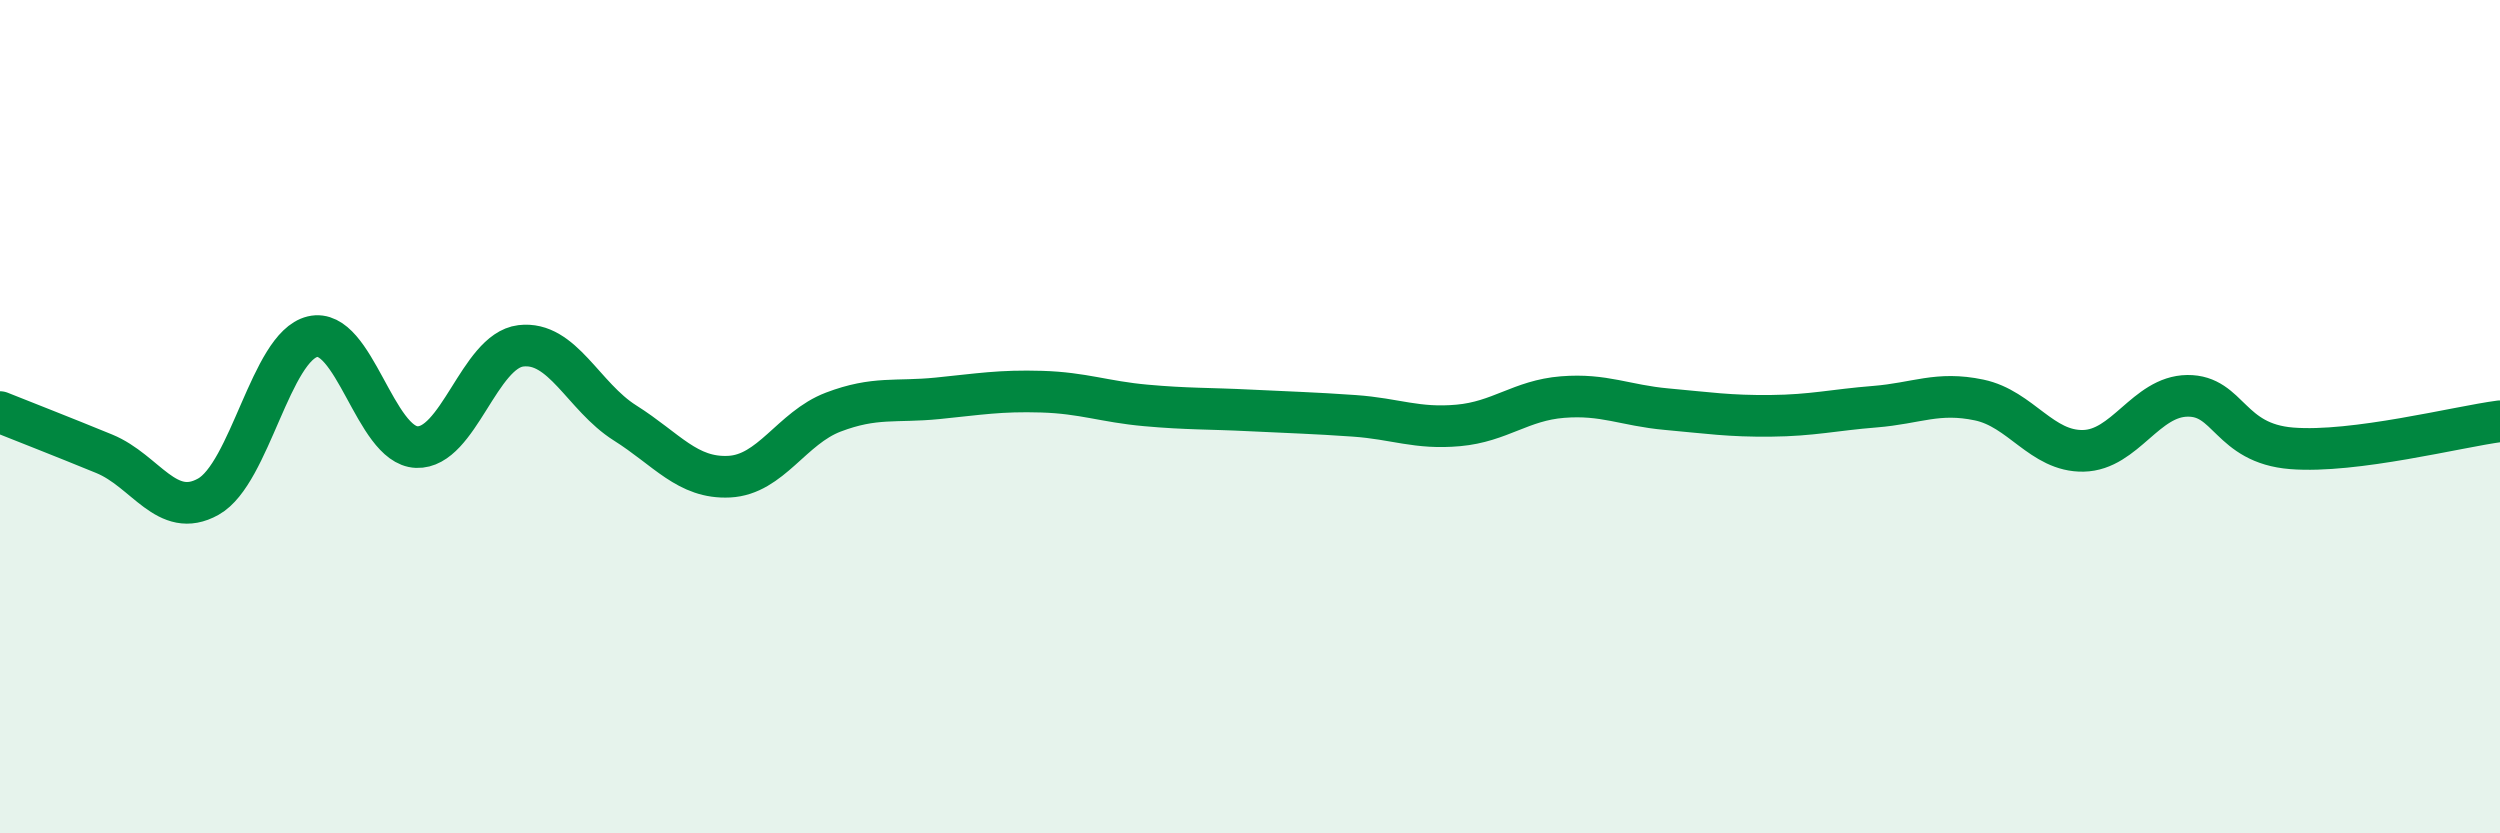
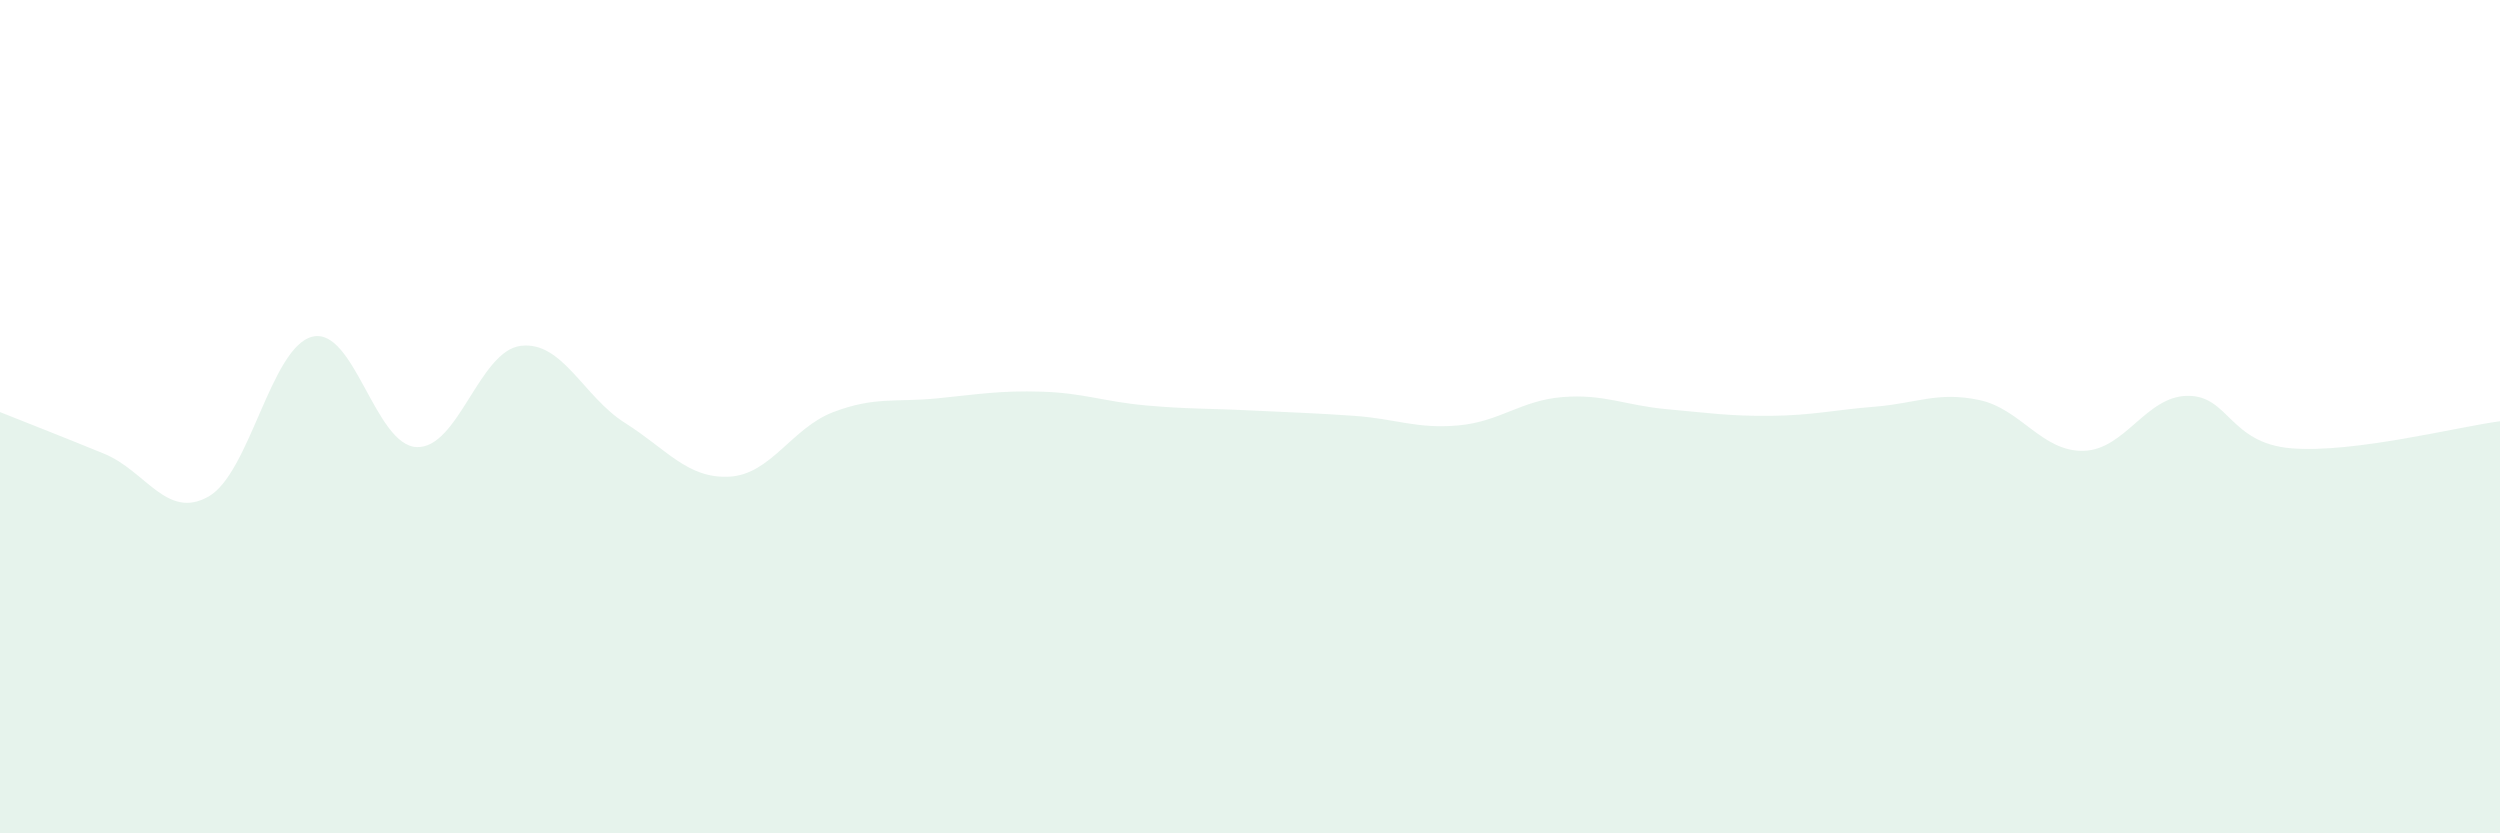
<svg xmlns="http://www.w3.org/2000/svg" width="60" height="20" viewBox="0 0 60 20">
  <path d="M 0,9.89 C 0.5,10.09 1.5,10.48 2.5,10.89 C 3.5,11.3 4,12.48 5,11.92 C 6,11.36 6.5,8.32 7.5,8.08 C 8.5,7.84 9,10.69 10,10.73 C 11,10.77 11.5,8.42 12.5,8.3 C 13.5,8.18 14,9.52 15,10.15 C 16,10.78 16.5,11.49 17.5,11.44 C 18.5,11.39 19,10.27 20,9.89 C 21,9.51 21.5,9.66 22.5,9.56 C 23.5,9.46 24,9.37 25,9.4 C 26,9.43 26.5,9.64 27.5,9.73 C 28.5,9.82 29,9.8 30,9.85 C 31,9.9 31.5,9.91 32.5,9.98 C 33.5,10.05 34,10.3 35,10.21 C 36,10.12 36.5,9.61 37.5,9.53 C 38.5,9.45 39,9.73 40,9.82 C 41,9.91 41.5,9.99 42.5,9.98 C 43.5,9.97 44,9.84 45,9.76 C 46,9.68 46.5,9.39 47.5,9.6 C 48.5,9.81 49,10.84 50,10.82 C 51,10.8 51.5,9.51 52.5,9.5 C 53.5,9.49 53.5,10.64 55,10.76 C 56.5,10.88 59,10.24 60,10.11L60 20L0 20Z" fill="#008740" opacity="0.1" stroke-linecap="round" stroke-linejoin="round" />
-   <path d="M 0,9.89 C 0.5,10.09 1.5,10.48 2.5,10.89 C 3.5,11.3 4,12.48 5,11.92 C 6,11.36 6.5,8.32 7.5,8.08 C 8.5,7.84 9,10.69 10,10.73 C 11,10.77 11.5,8.42 12.5,8.3 C 13.5,8.18 14,9.52 15,10.15 C 16,10.78 16.5,11.49 17.5,11.44 C 18.5,11.39 19,10.27 20,9.89 C 21,9.51 21.5,9.66 22.5,9.56 C 23.5,9.46 24,9.37 25,9.4 C 26,9.43 26.5,9.64 27.5,9.73 C 28.5,9.82 29,9.8 30,9.85 C 31,9.9 31.5,9.91 32.5,9.98 C 33.5,10.05 34,10.3 35,10.21 C 36,10.12 36.5,9.61 37.5,9.53 C 38.5,9.45 39,9.73 40,9.82 C 41,9.91 41.5,9.99 42.5,9.98 C 43.5,9.97 44,9.84 45,9.76 C 46,9.68 46.5,9.39 47.5,9.6 C 48.5,9.81 49,10.84 50,10.82 C 51,10.8 51.5,9.51 52.5,9.5 C 53.5,9.49 53.5,10.64 55,10.76 C 56.5,10.88 59,10.24 60,10.11" stroke="#008740" stroke-width="1" fill="none" stroke-linecap="round" stroke-linejoin="round" />
</svg>